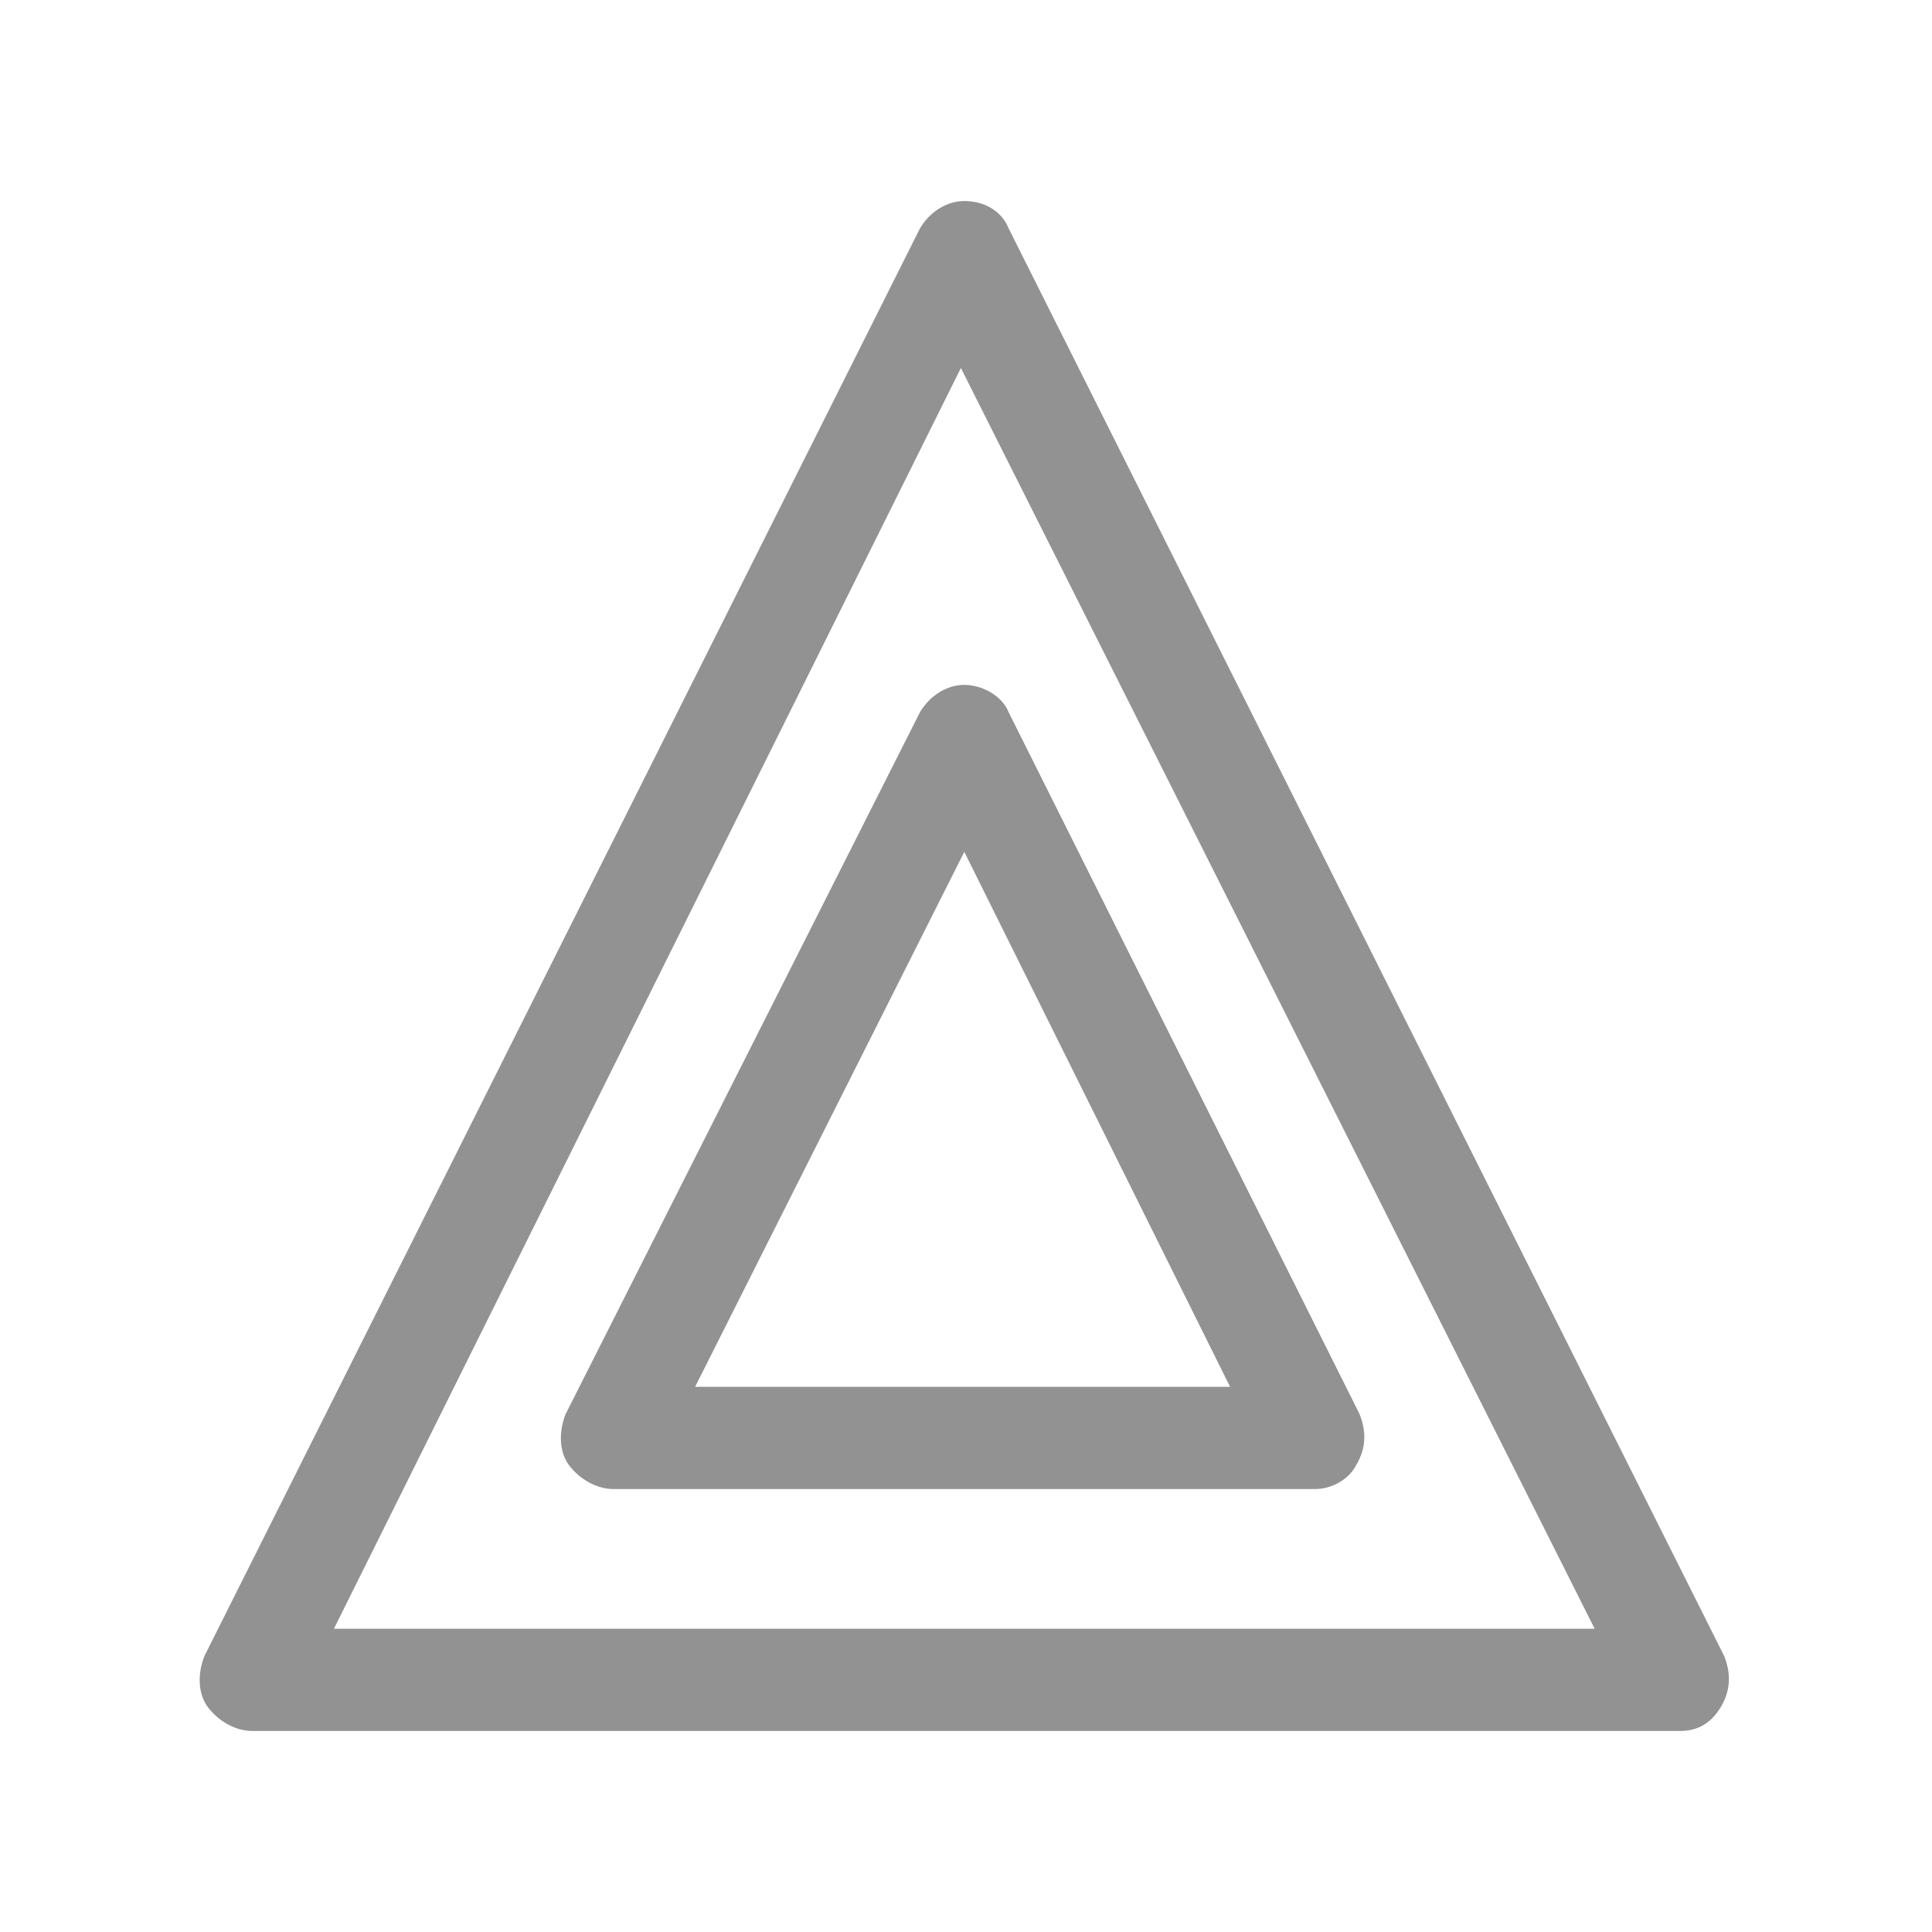
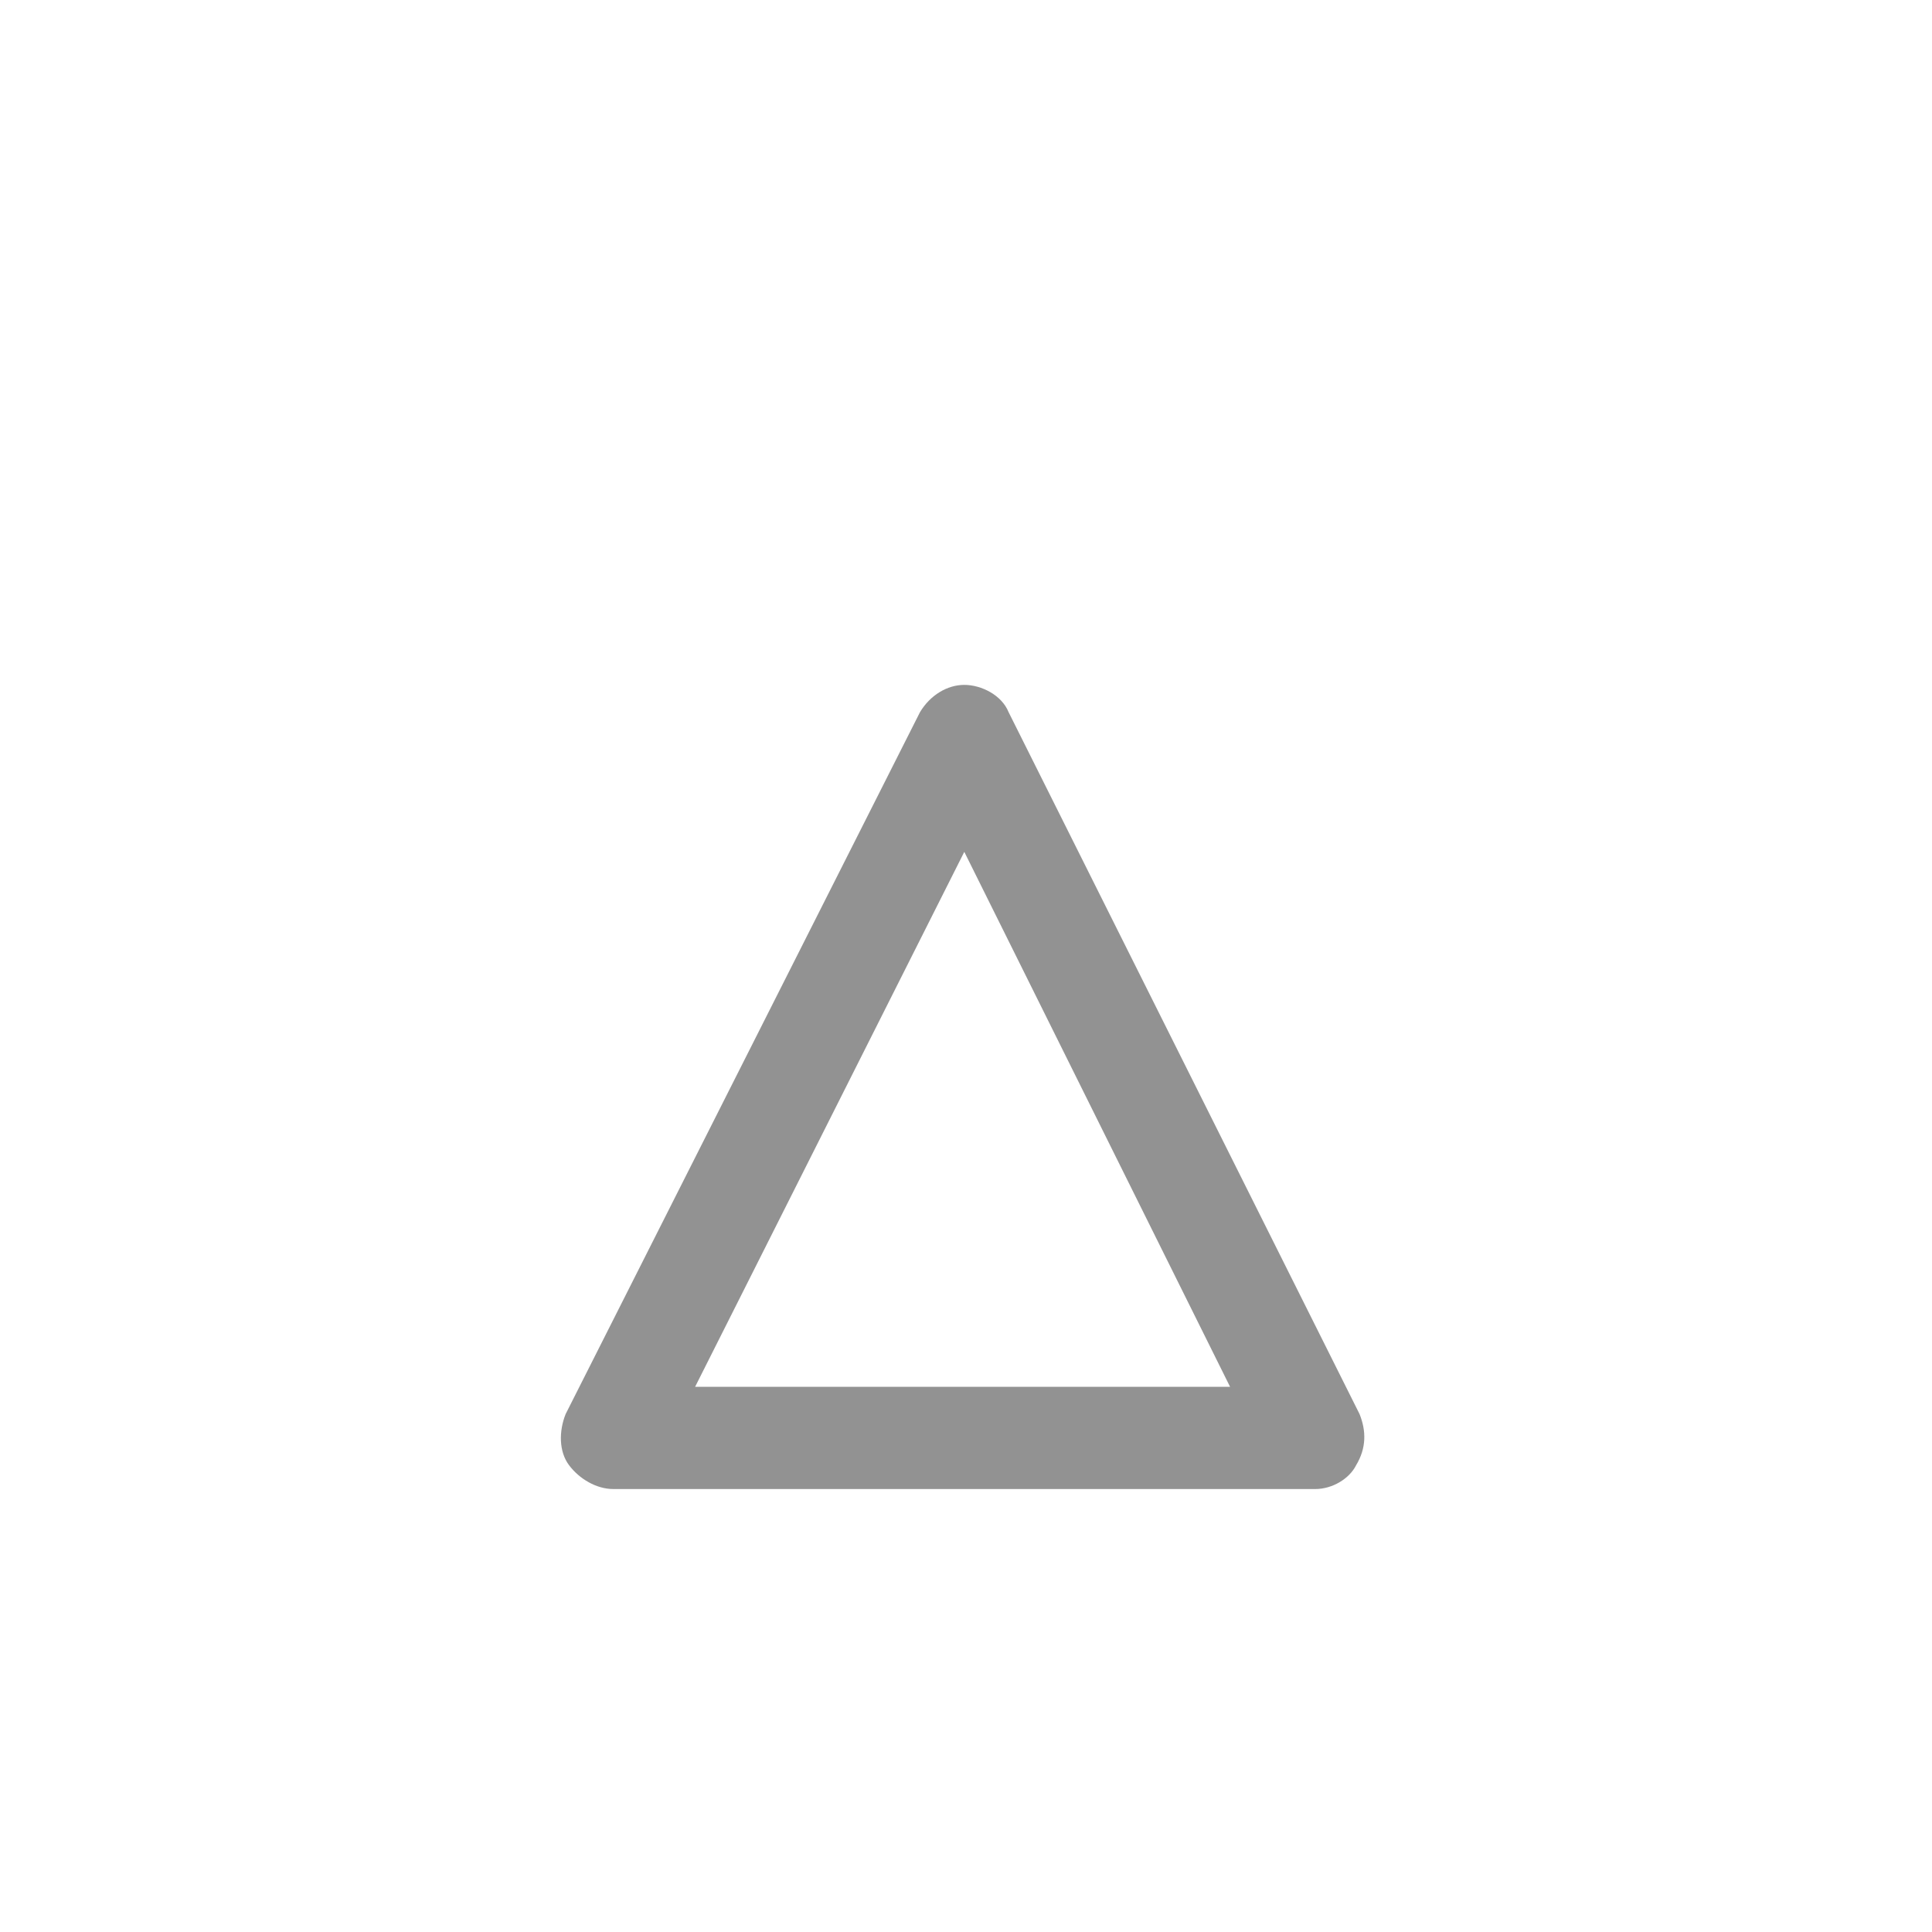
<svg xmlns="http://www.w3.org/2000/svg" version="1.1" id="svg1841" x="0px" y="0px" viewBox="0 0 56.7 56.7" style="enable-background:new 0 0 56.7 56.7;" xml:space="preserve">
  <style type="text/css">
	.st0{fill:#929292;}
</style>
-   <path class="st0" d="M49.3,50.8H7.4c-0.5,0-1-0.3-1.3-0.7c-0.3-0.4-0.3-1-0.1-1.5L27,6.7c0.3-0.5,0.8-0.8,1.3-0.8c0,0,0,0,0,0  c0.6,0,1.1,0.3,1.3,0.8l21,41.9c0.2,0.5,0.2,1-0.1,1.5S49.8,50.8,49.3,50.8z M9.8,47.8h37l-18.6-37L9.8,47.8z" />
  <path class="st0" d="M38.6,43.7H18c-0.5,0-1-0.3-1.3-0.7c-0.3-0.4-0.3-1-0.1-1.5L27,20.9c0.3-0.5,0.8-0.8,1.3-0.8s1.1,0.3,1.3,0.8  l10.3,20.6c0.2,0.5,0.2,1-0.1,1.5C39.6,43.4,39.1,43.7,38.6,43.7z M20.4,40.7h15.7L28.3,25L20.4,40.7z" />
</svg>